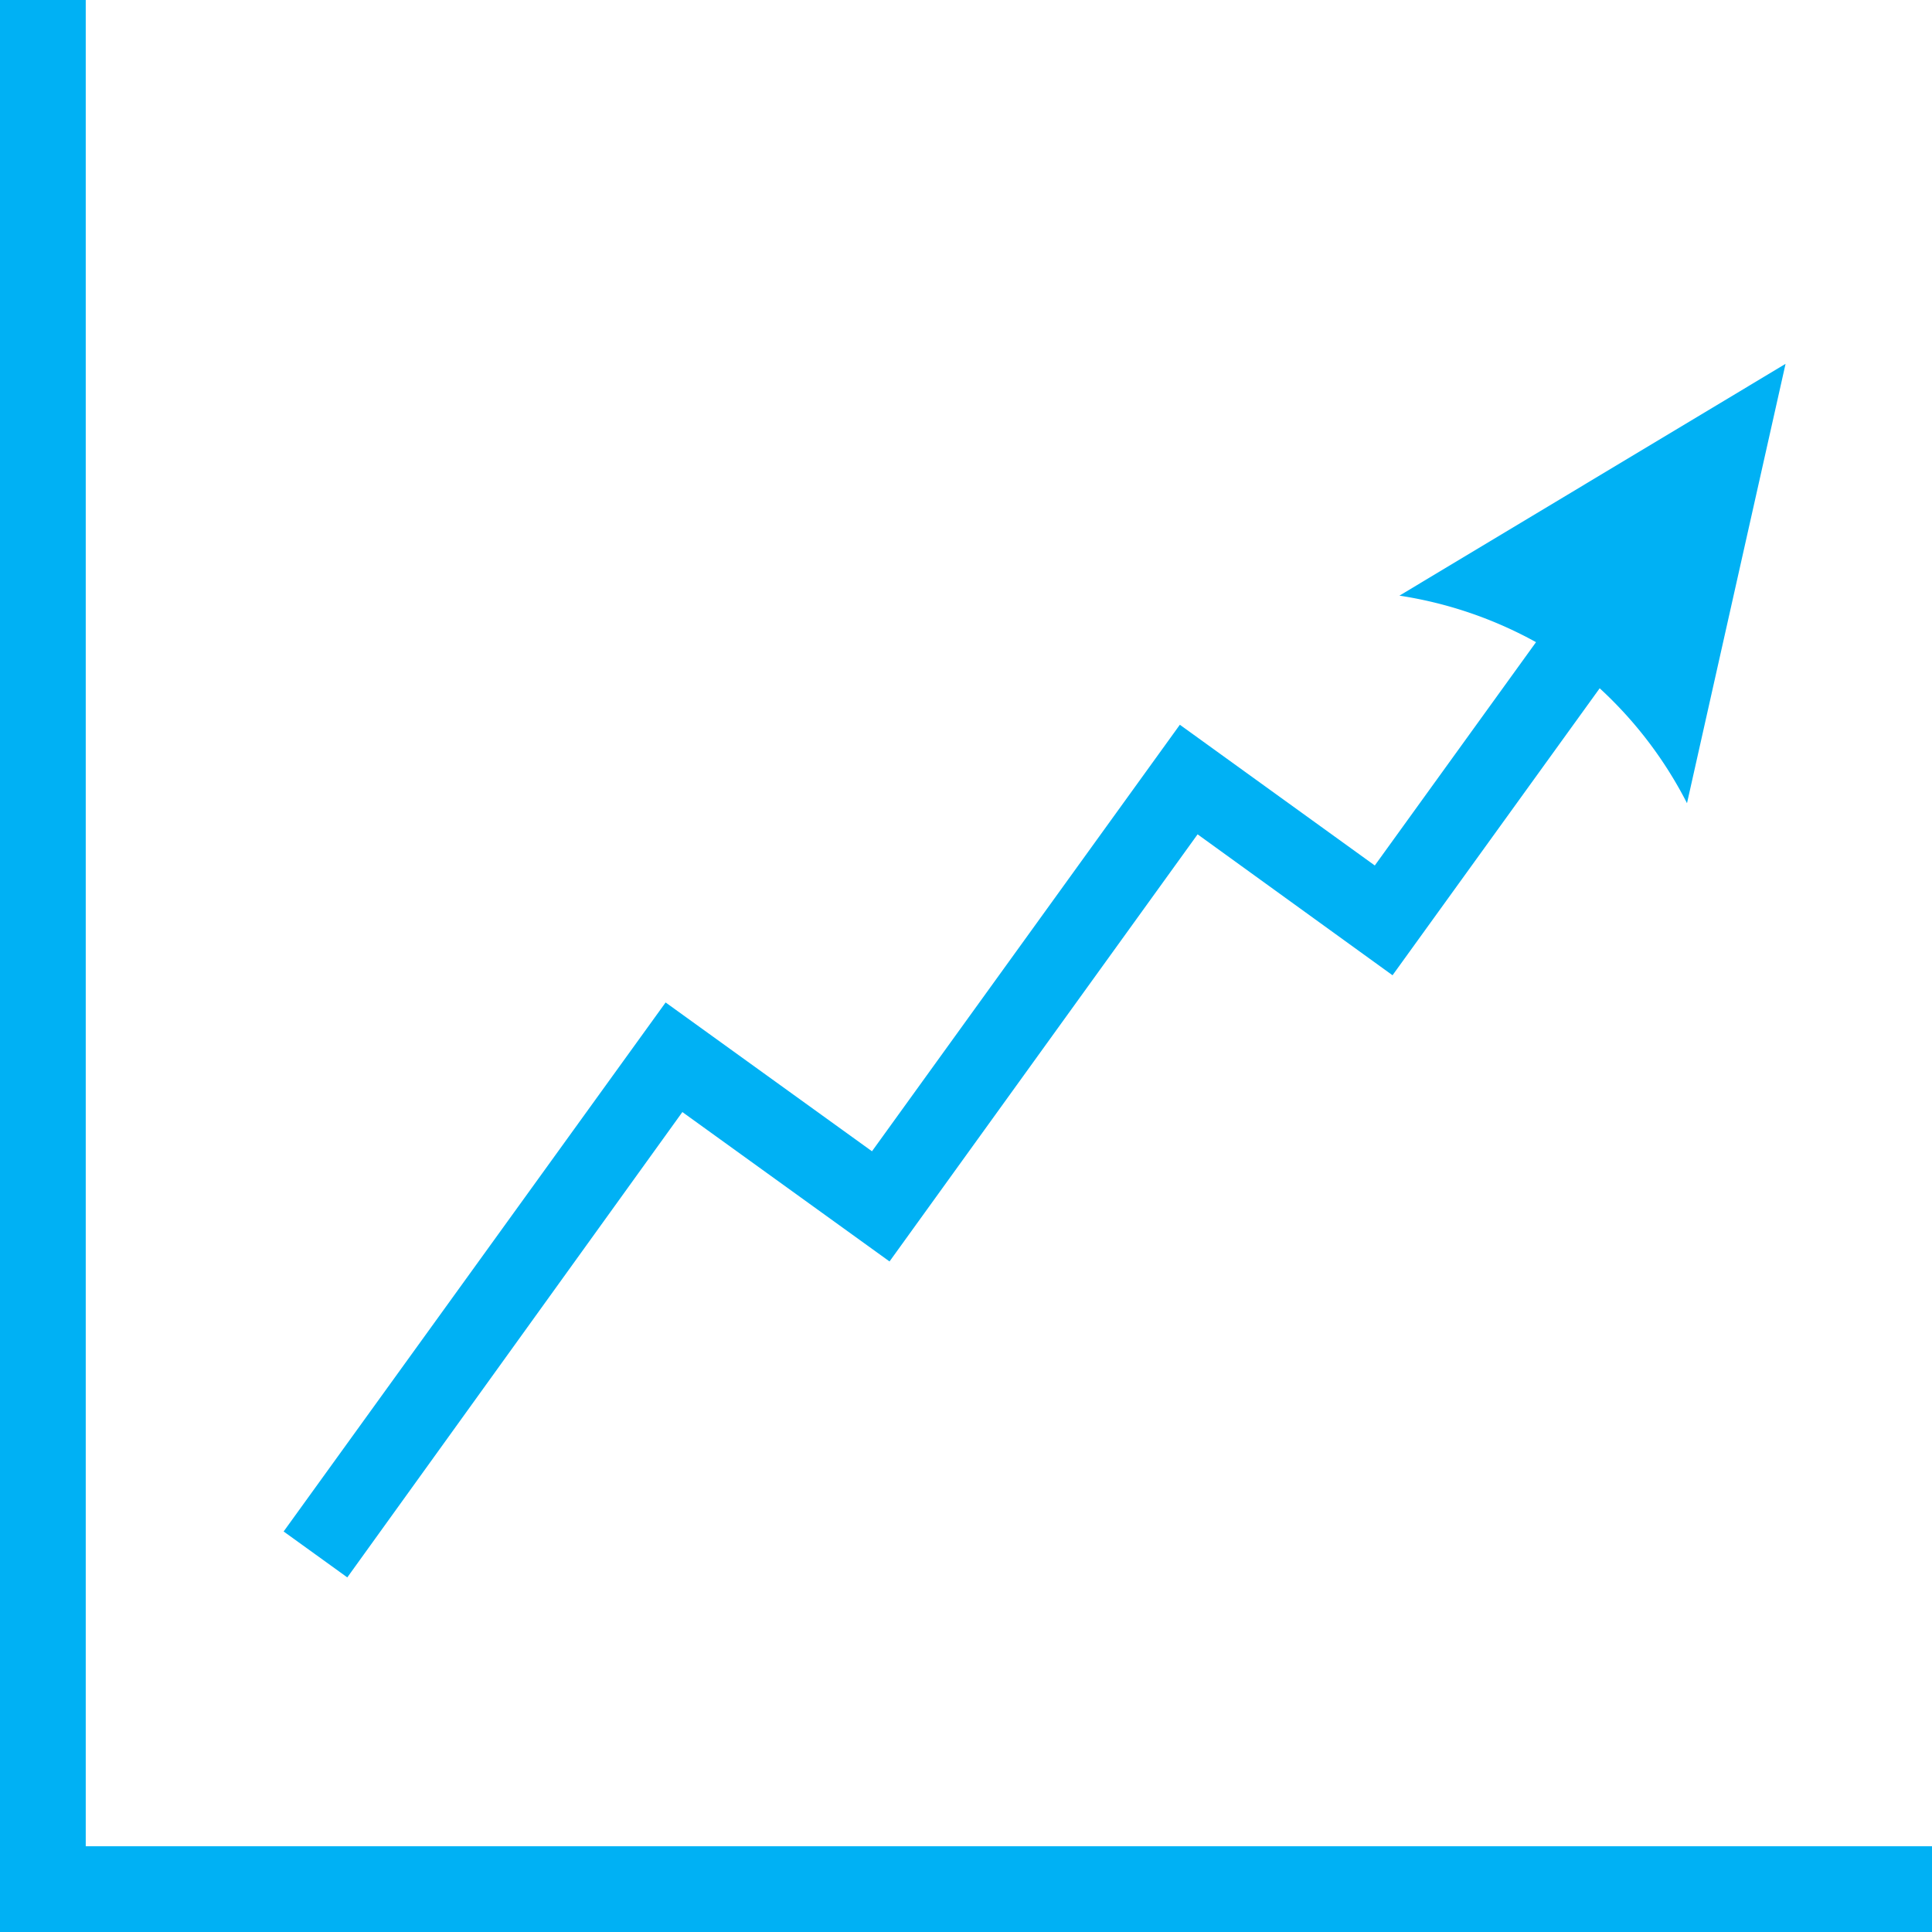
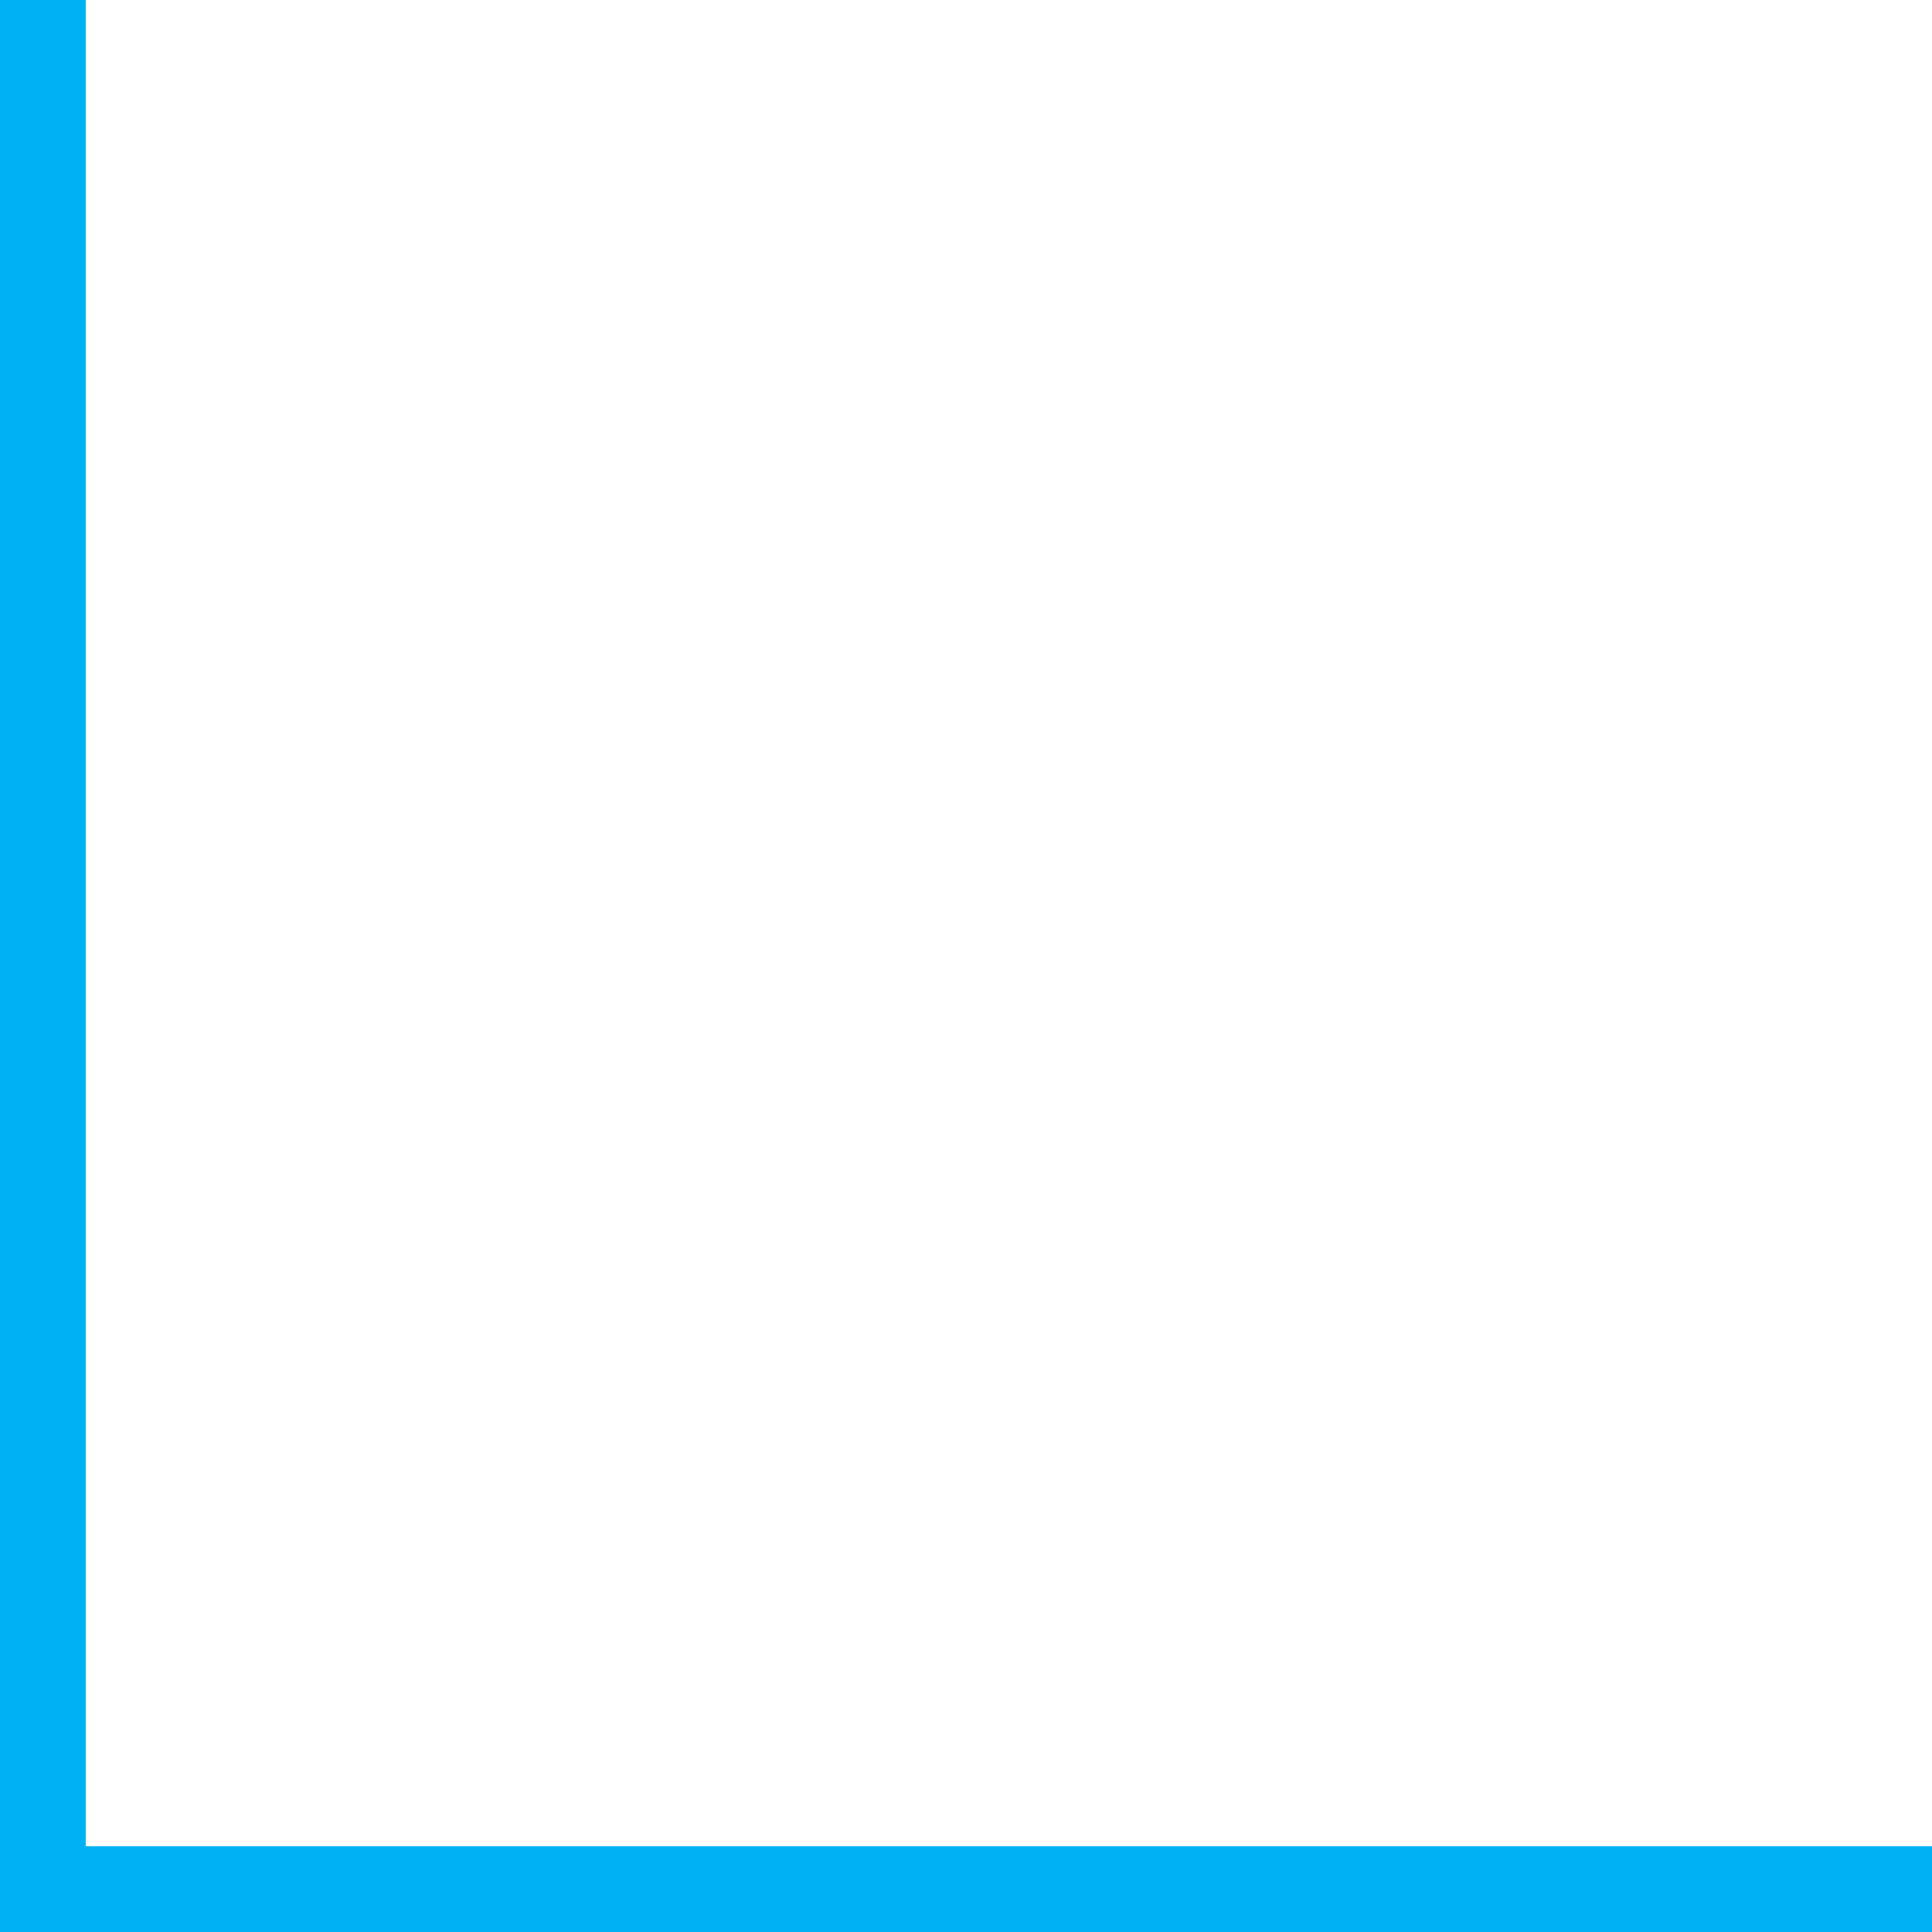
<svg xmlns="http://www.w3.org/2000/svg" viewBox="0 0 98.02 98.02">
  <defs>
    <style>.cls-1{fill:#00b1f4;fill-rule:evenodd;}</style>
  </defs>
  <title>Asset 11</title>
  <g id="Layer_2" data-name="Layer 2">
    <g id="Layer_1-2" data-name="Layer 1">
      <polygon class="cls-1" points="4.35 93.67 98.02 93.67 98.02 98.02 4.35 98.02 0 98.02 0 93.67 0 0 4.35 0 4.35 93.67" />
-       <path class="cls-1" d="M16,78.86l1.22.88h0l.4.29,17-23.61L45.13,64,60.76,42.33l9.89,7.15L81.16,34.92a20.7,20.7,0,0,1,4.43,5.83l5-22.29L71,30.22a20.8,20.8,0,0,1,6.93,2.36L69.75,43.91l-9.89-7.14L44.24,58.41,33.77,50.86,14.39,77.7Z" />
    </g>
  </g>
</svg>